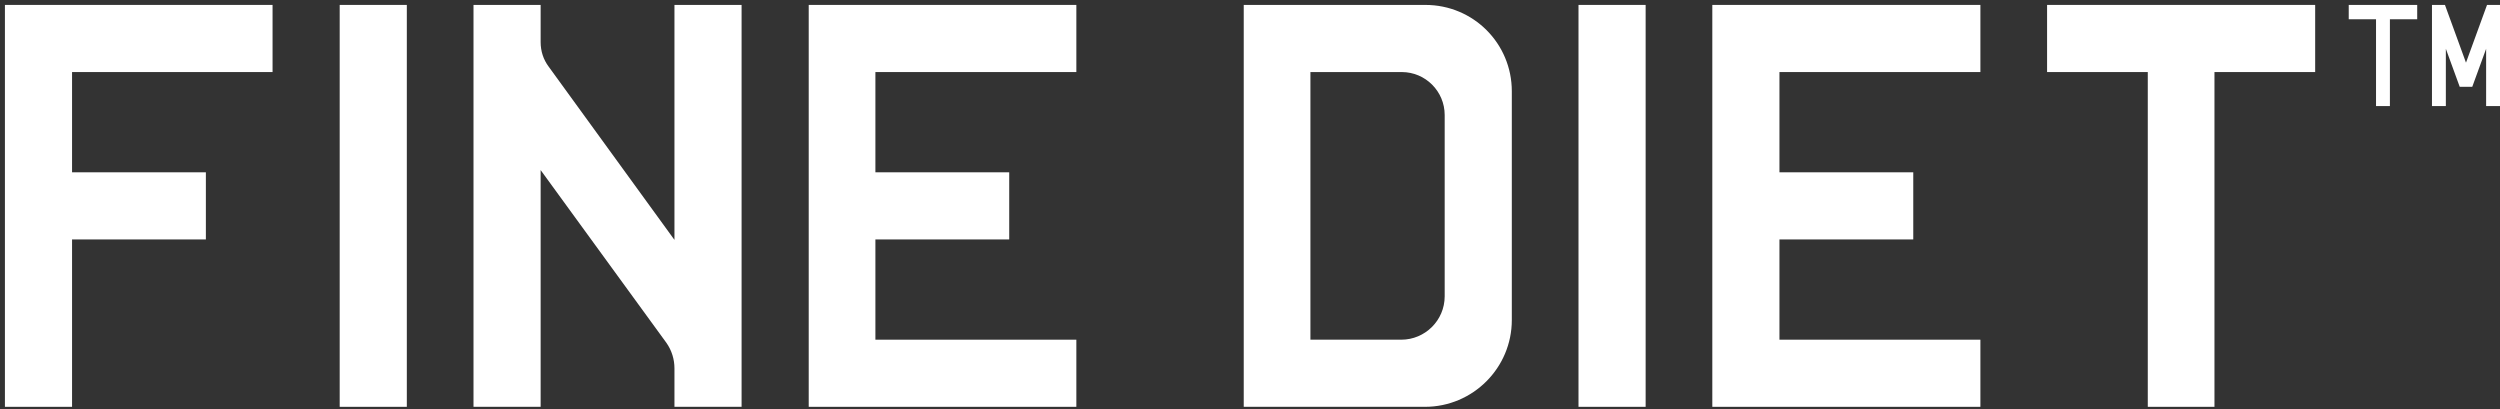
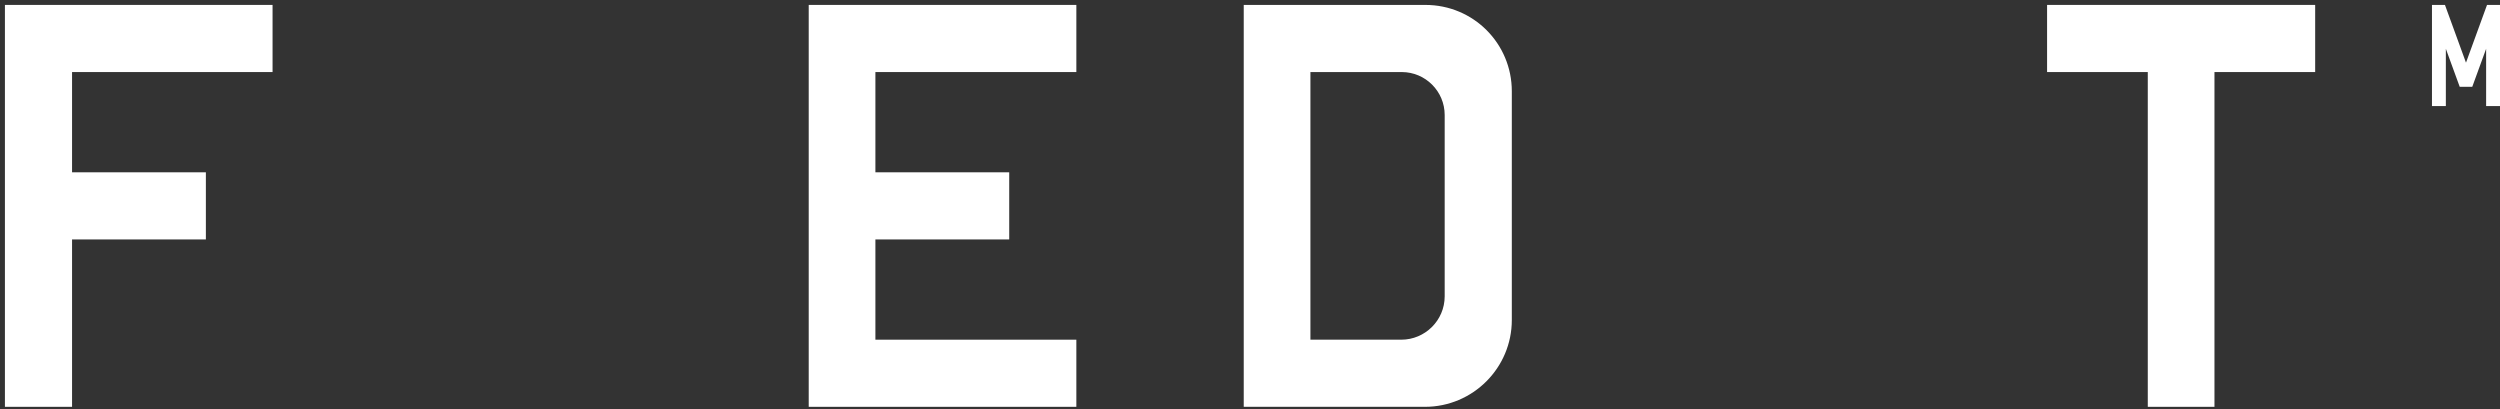
<svg xmlns="http://www.w3.org/2000/svg" id="Layer_1" version="1.1" viewBox="0 0 558.6 91.4">
  <rect x="0" y="0" width="558.6" height="91.4" fill="#333333" stroke="none" />
  <defs>
    <style>
      .st0 {
        fill: #fff;
      }
    </style>
  </defs>
  <polygon class="st0" points="16.1 16.1 16.1 38.5 46 38.5 46 53.5 16.1 53.5 16.1 90.9 1.1 90.9 1.1 1.1 60.9 1.1 60.9 16.1 16.1 16.1" />
  <polygon class="st0" points="195.6 38.5 225.5 38.5 225.5 53.5 195.6 53.5 195.6 75.9 240.5 75.9 240.5 90.9 180.7 90.9 180.7 1.1 240.5 1.1 240.5 16.1 195.6 16.1 195.6 38.5" />
  <path class="st0" d="M277.9,1.1v89.8h40.5c10.7,0,19.4-8.7,19.4-19.4V20.4c0-10.7-8.6-19.3-19.3-19.3,0,0-40.6,0-40.6,0ZM313,75.9h-20.2V16.1h20.4c5.3,0,9.6,4.3,9.6,9.6v40.5c0,5.4-4.4,9.7-9.7,9.7h0Z" />
-   <polygon class="st0" points="397.6 38.5 427.5 38.5 427.5 53.5 397.6 53.5 397.6 75.9 442.5 75.9 442.5 90.9 382.6 90.9 382.6 1.1 442.5 1.1 442.5 16.1 397.6 16.1 397.6 38.5" />
  <polygon class="st0" points="517.3 1.1 517.3 16.1 494.8 16.1 494.8 90.9 479.9 90.9 479.9 16.1 457.4 16.1 457.4 1.1 517.3 1.1" />
-   <path class="st0" d="M165.7,1.1v89.8h-15v-8.6c0-2-.6-4-1.8-5.7l-28.1-38.6v52.9h-15V1.1h15v8.3c0,2,.6,3.9,1.8,5.5l28.1,38.7V1.1h15Z" />
-   <rect class="st0" x="75.9" y="1.1" width="15" height="89.8" />
-   <rect class="st0" x="352.7" y="1.1" width="15" height="89.8" />
  <g>
-     <path class="st0" d="M540.1,4.3h-6.1v19.4h-3.1V4.3h-6.1V1.1h15.3v3.1Z" />
    <path class="st0" d="M552.4,19.4h-2.8l-3.1-8.5v12.8h-3.1V1.1h2.9l4.7,12.9,4.7-12.9h2.9v22.6h-3.1v-12.8l-3.1,8.5Z" />
  </g>
</svg>